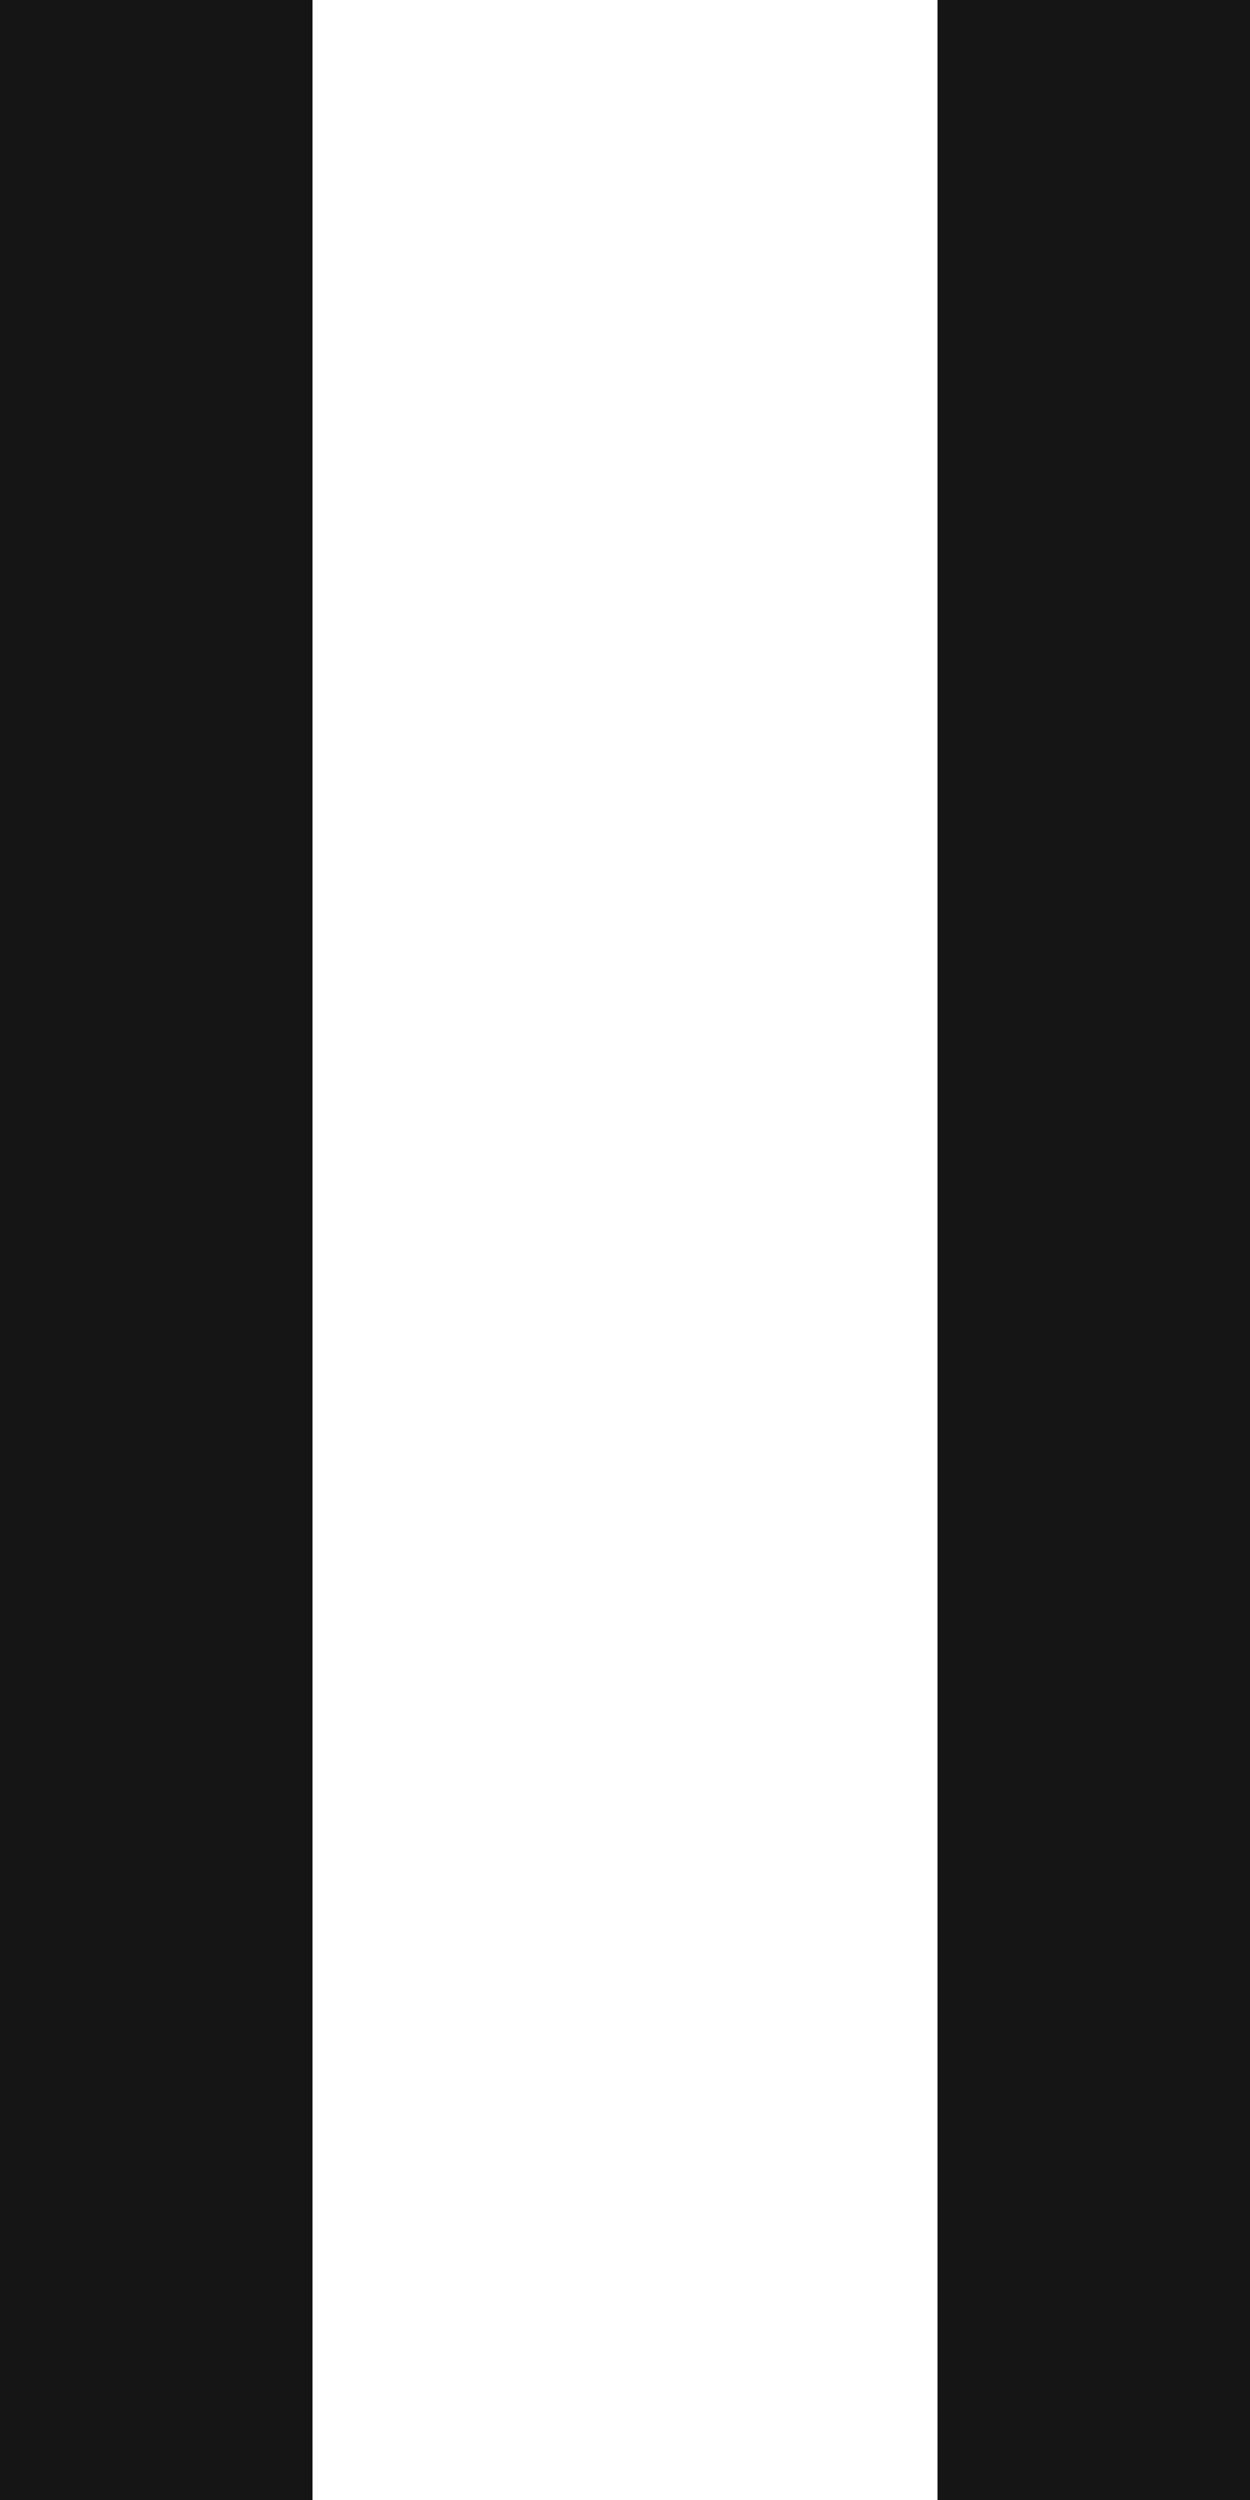
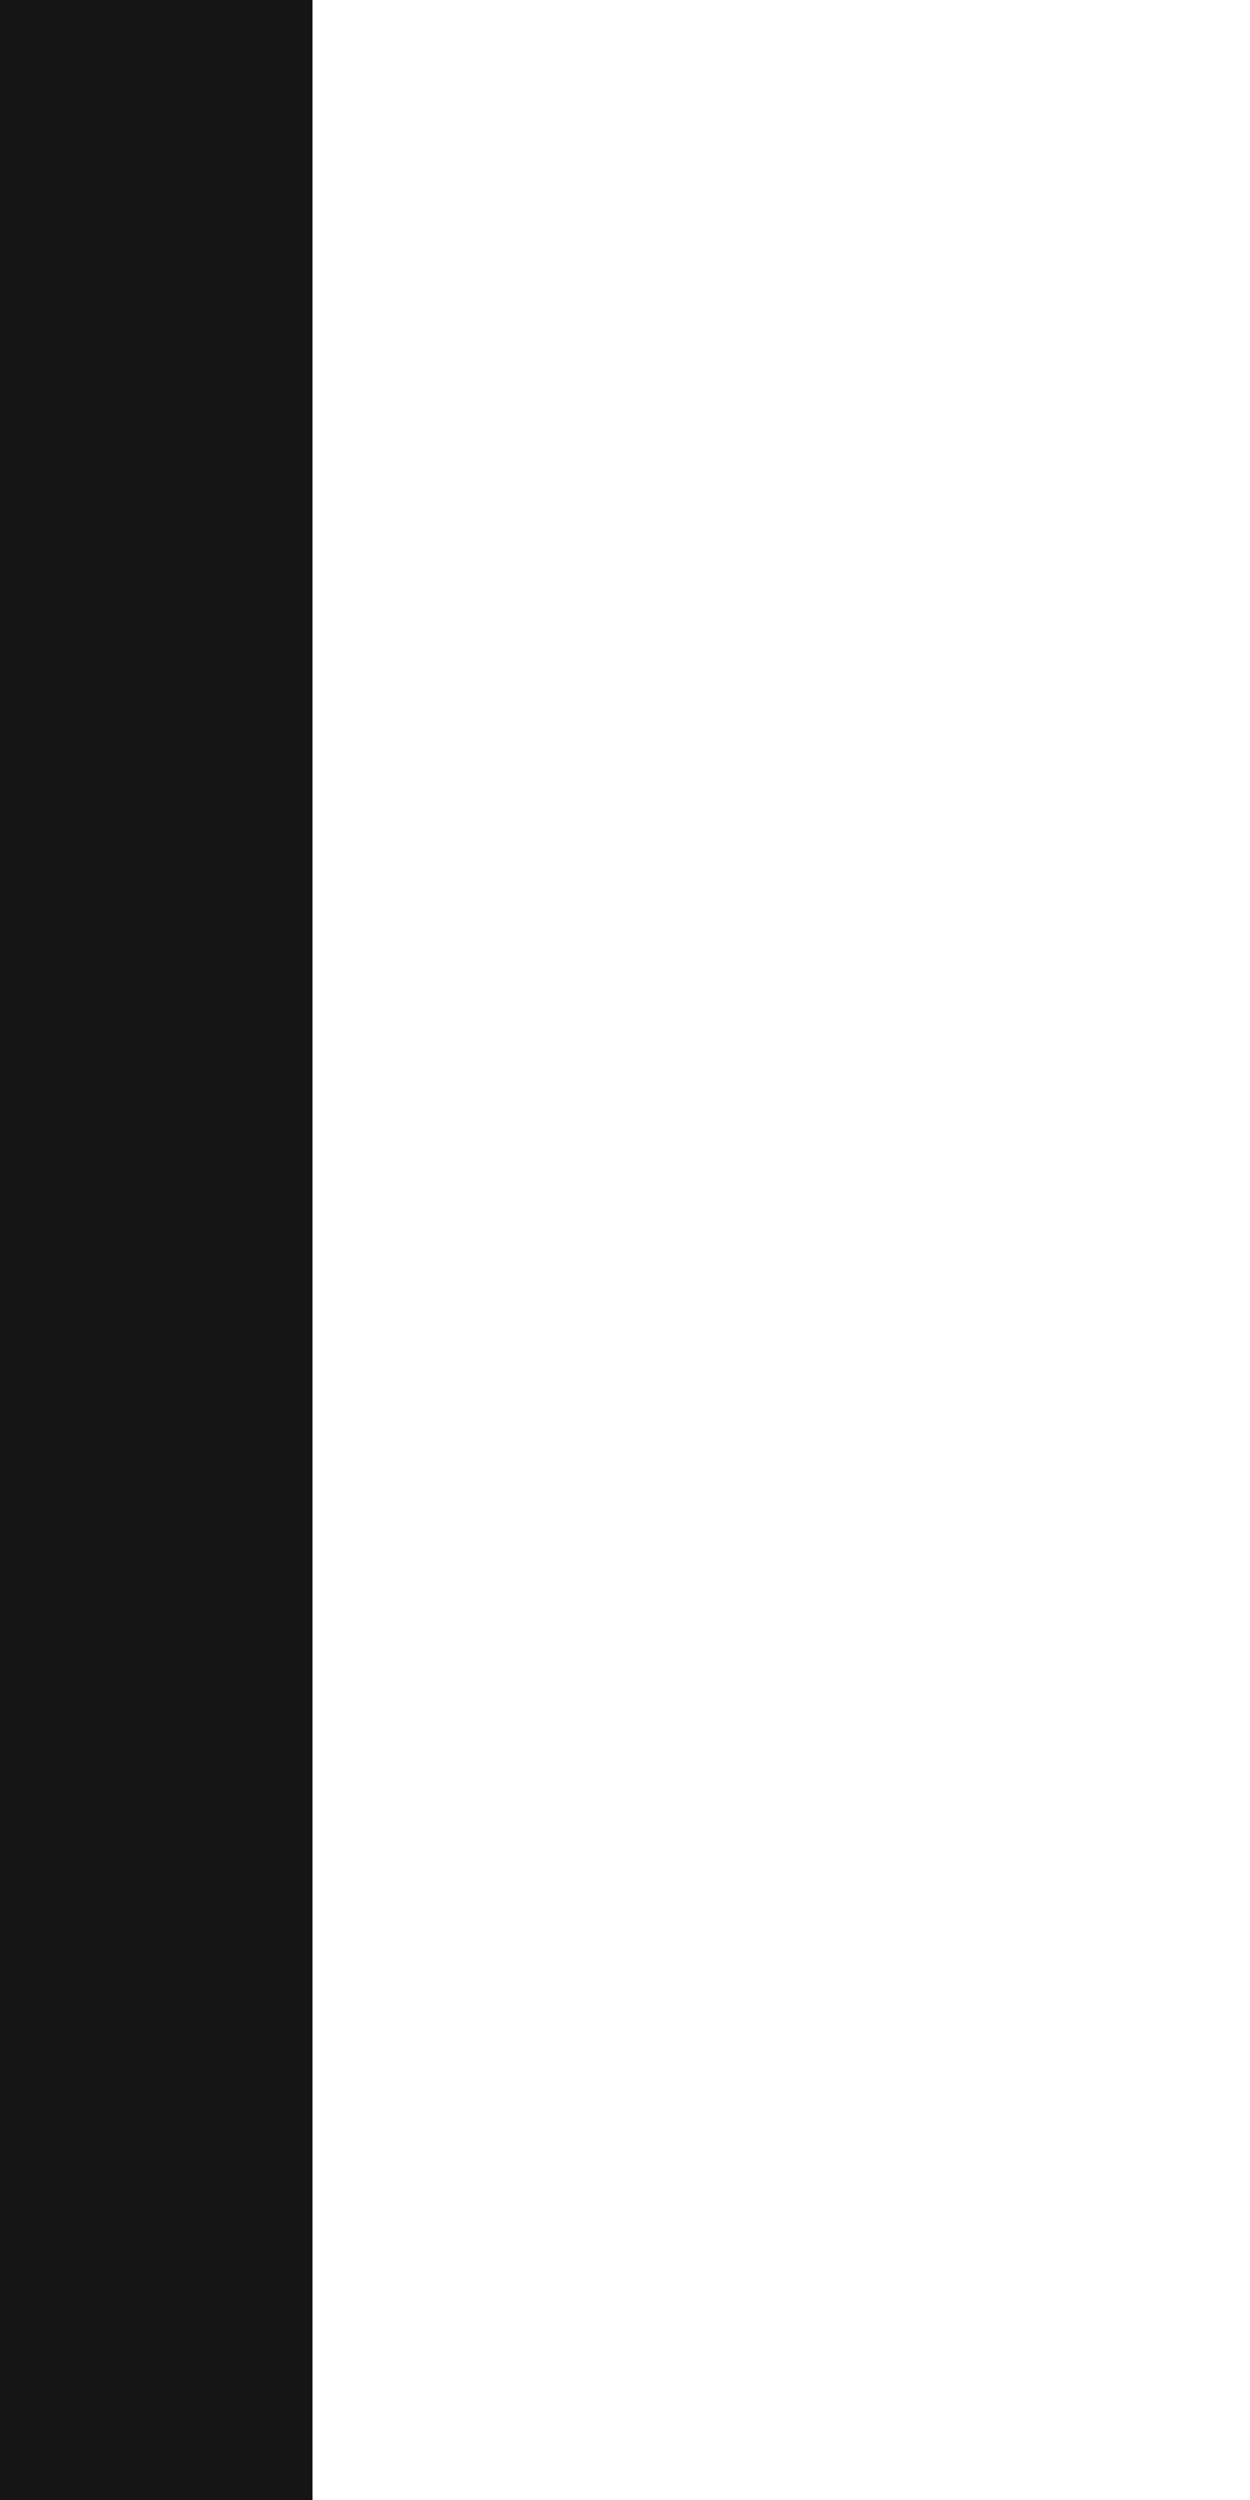
<svg xmlns="http://www.w3.org/2000/svg" id="Pause" width="8" height="16" viewBox="0 0 8 16">
  <defs>
    <clipPath id="clip-path">
      <path id="Pfad_47" data-name="Pfad 47" d="M0,0H8V-16H0Z" fill="none" />
    </clipPath>
  </defs>
  <g id="Gruppe_52" data-name="Gruppe 52" transform="translate(0 16)">
    <g id="Gruppe_51" data-name="Gruppe 51" clip-path="url(#clip-path)">
      <g id="Gruppe_49" data-name="Gruppe 49" transform="translate(1 -16)">
        <path id="Pfad_45" data-name="Pfad 45" d="M0,0V16" fill="none" stroke="#151515" stroke-width="2" />
      </g>
      <g id="Gruppe_50" data-name="Gruppe 50" transform="translate(7 -16)">
-         <path id="Pfad_46" data-name="Pfad 46" d="M0,0V16" fill="none" stroke="#151515" stroke-width="2" />
-       </g>
+         </g>
    </g>
  </g>
</svg>